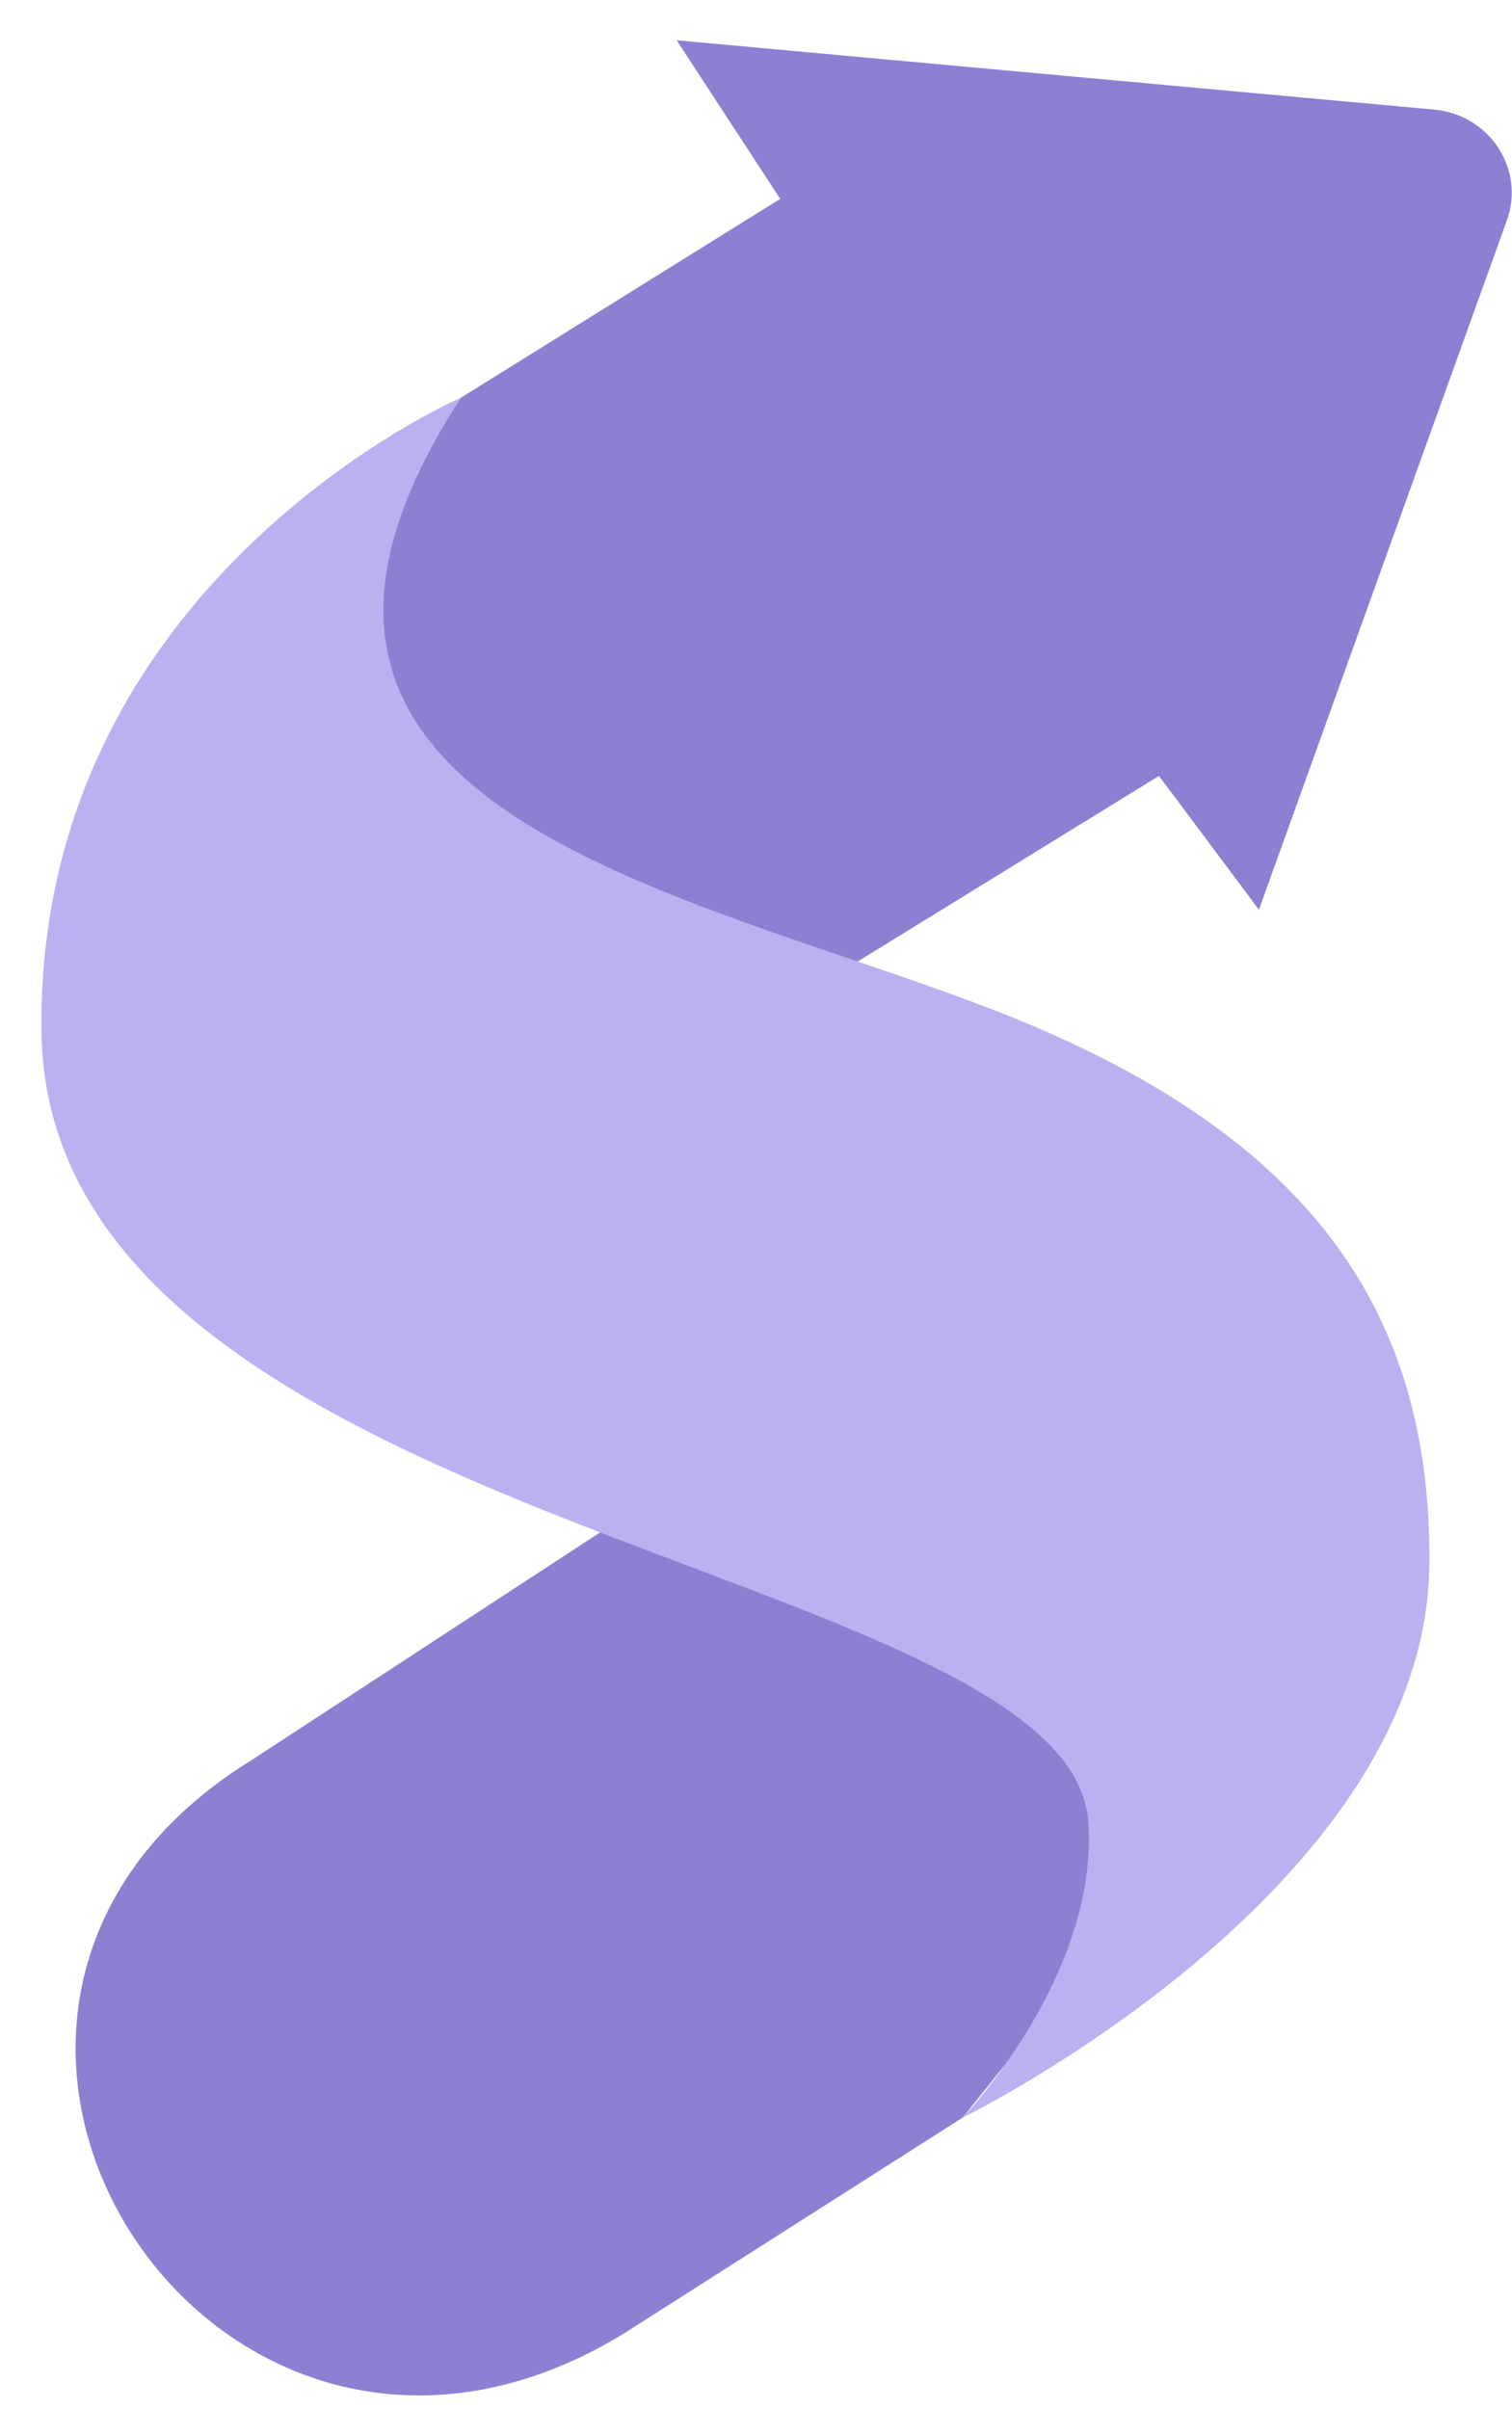
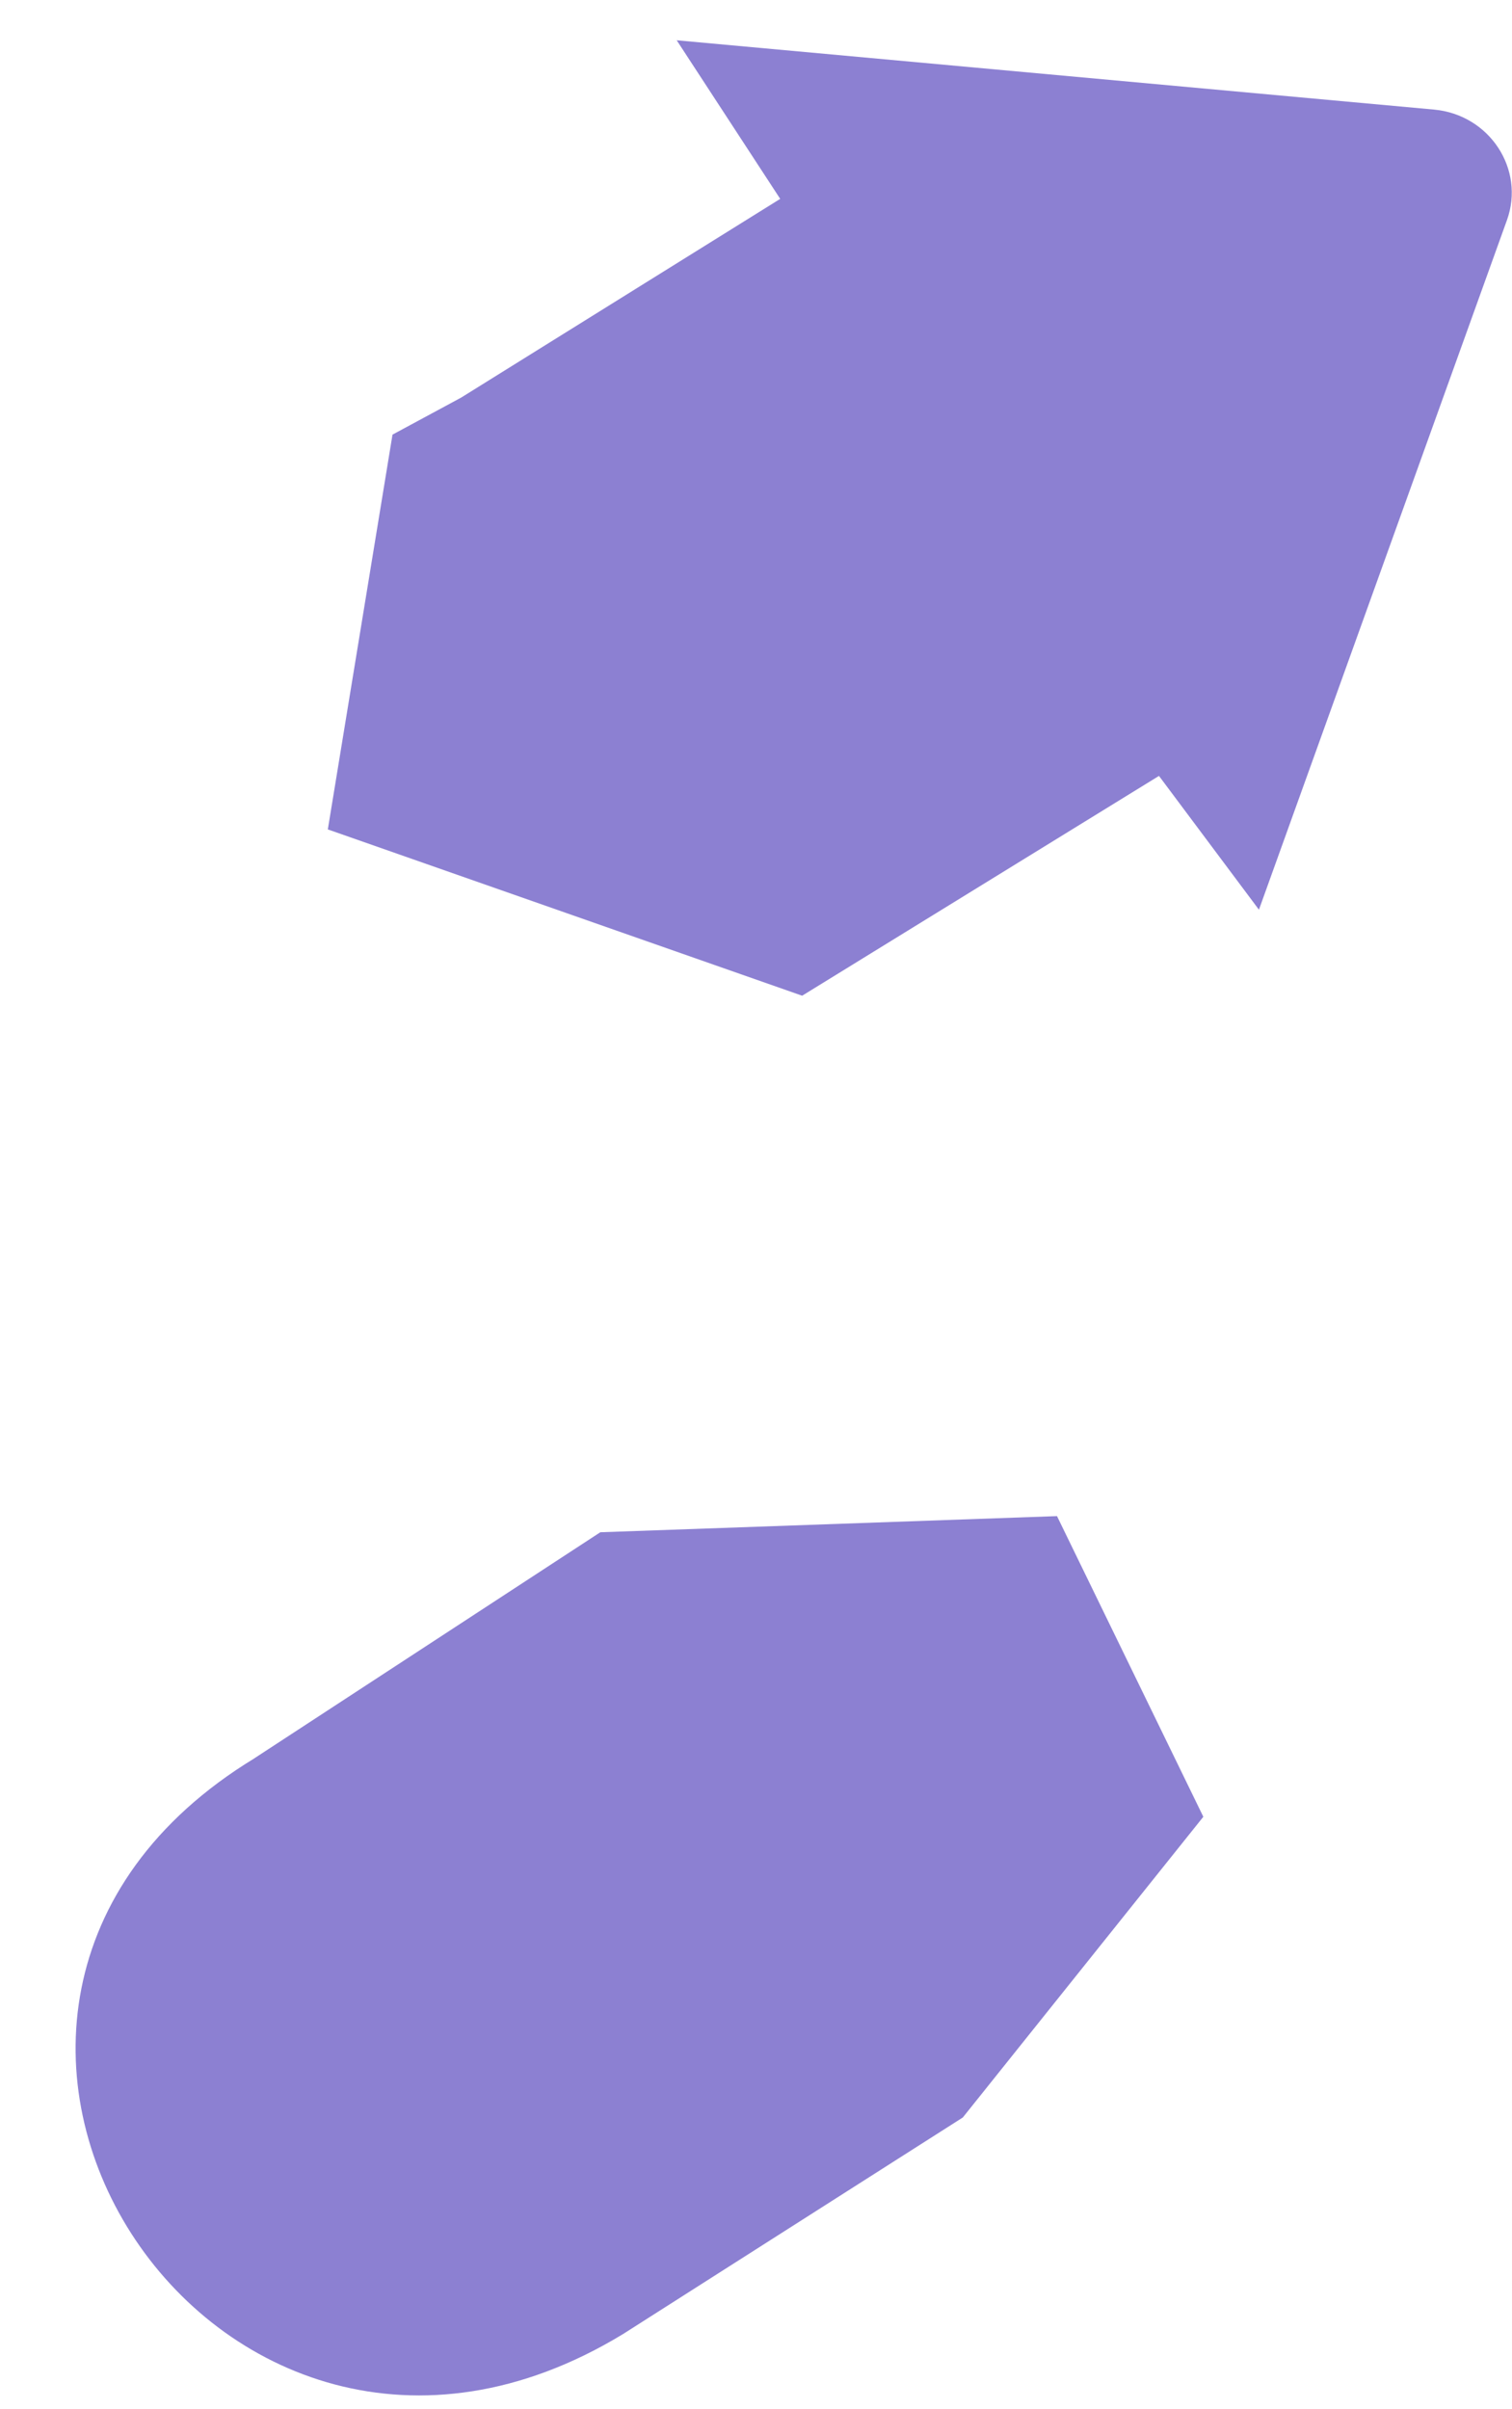
<svg xmlns="http://www.w3.org/2000/svg" width="27" height="43" viewBox="0 0 27 43" fill="none">
-   <path d="M13.932 3.549L12.084 0.719L25.609 1.956C26.597 2.047 27.238 3.018 26.909 3.931L22.481 16.236L20.696 13.848L14.324 17.771L5.854 14.803L7.009 7.757L8.235 7.096L13.933 3.549H13.932Z" fill="#8C80D2" />
+   <path d="M13.932 3.549L12.084 0.719L25.609 1.956C26.597 2.047 27.238 3.018 26.909 3.931L22.481 16.236L20.696 13.848L14.324 17.771L5.854 14.803L7.009 7.757L8.235 7.096L13.933 3.549H13.932" fill="#8C80D2" />
  <path d="M4.546 31.38C-2.78 35.833 3.801 46.112 11.126 41.657L17.193 37.792L21.488 32.425L18.875 27.059L10.72 27.347L4.546 31.379V31.38Z" fill="#8C80D2" />
-   <path d="M8.233 7.098C8.233 7.098 0.637 10.366 0.741 18.421C0.858 27.335 19.107 27.881 19.434 32.518C19.626 35.249 17.193 37.793 17.193 37.793C17.193 37.793 25.481 33.732 25.525 27.903C25.556 23.696 23.681 20.513 18.384 18.284C12.835 15.95 3.262 14.737 8.233 7.098Z" fill="#BAB1F1" />
</svg>